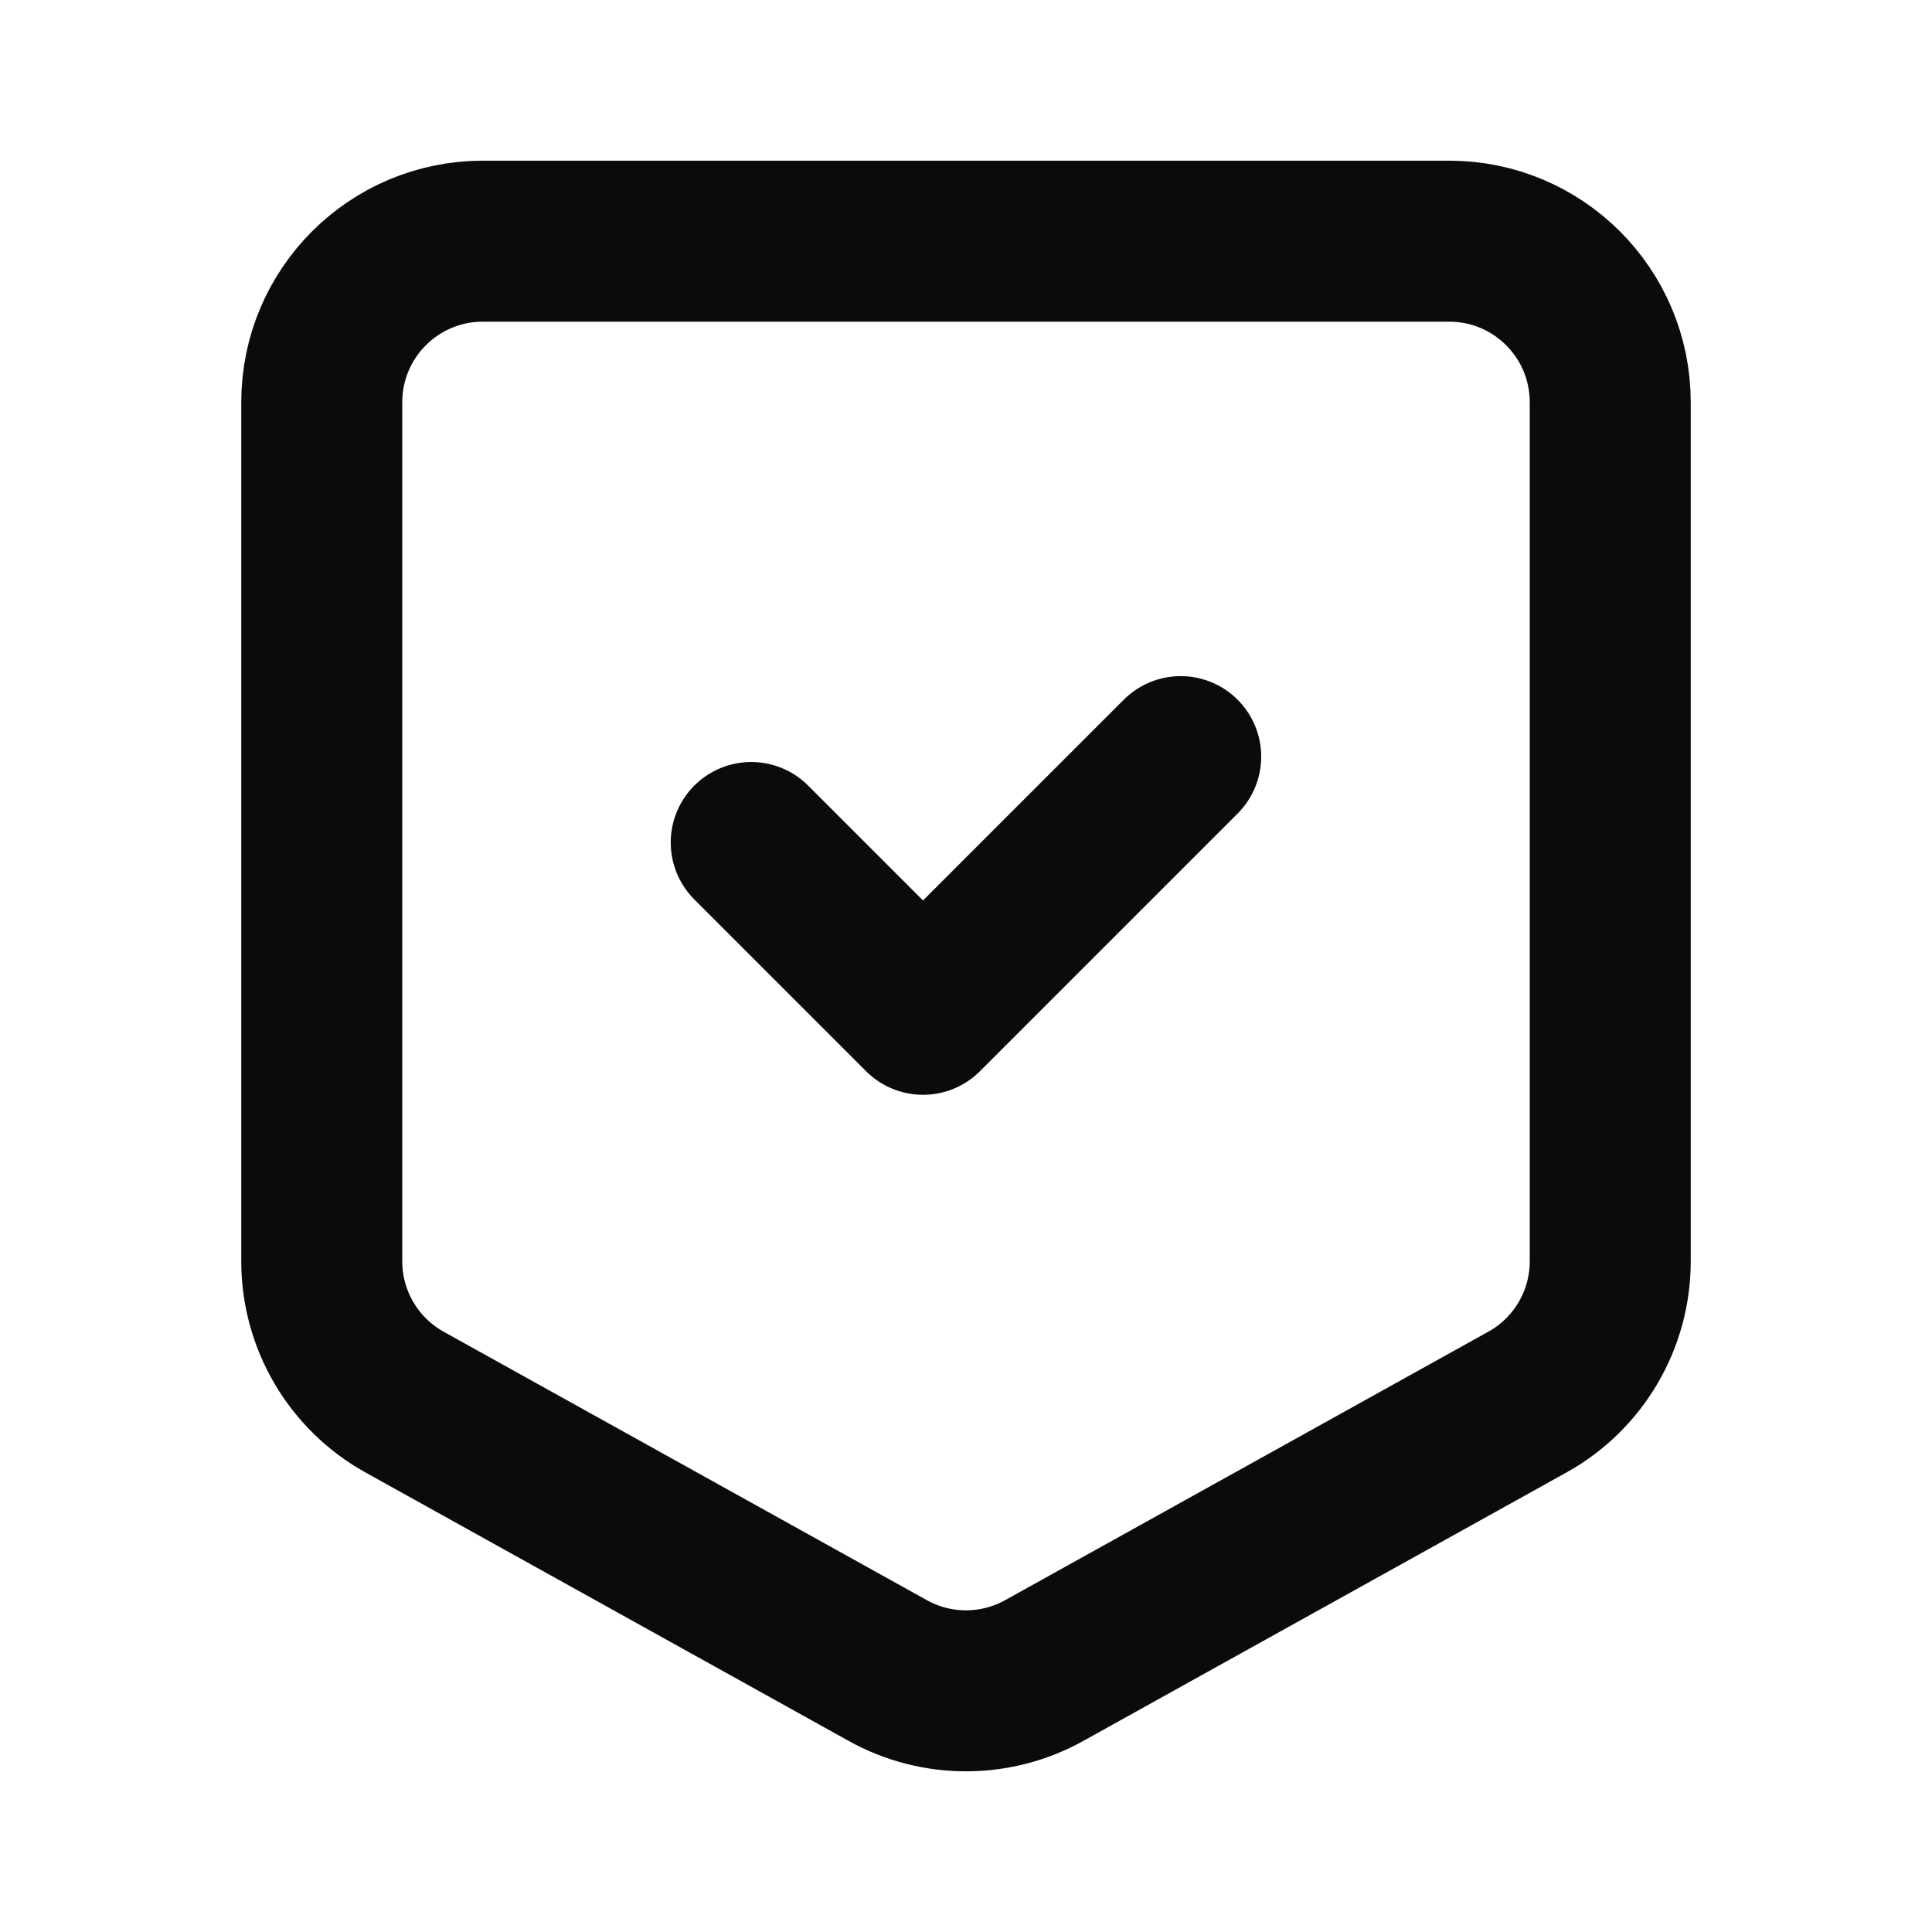
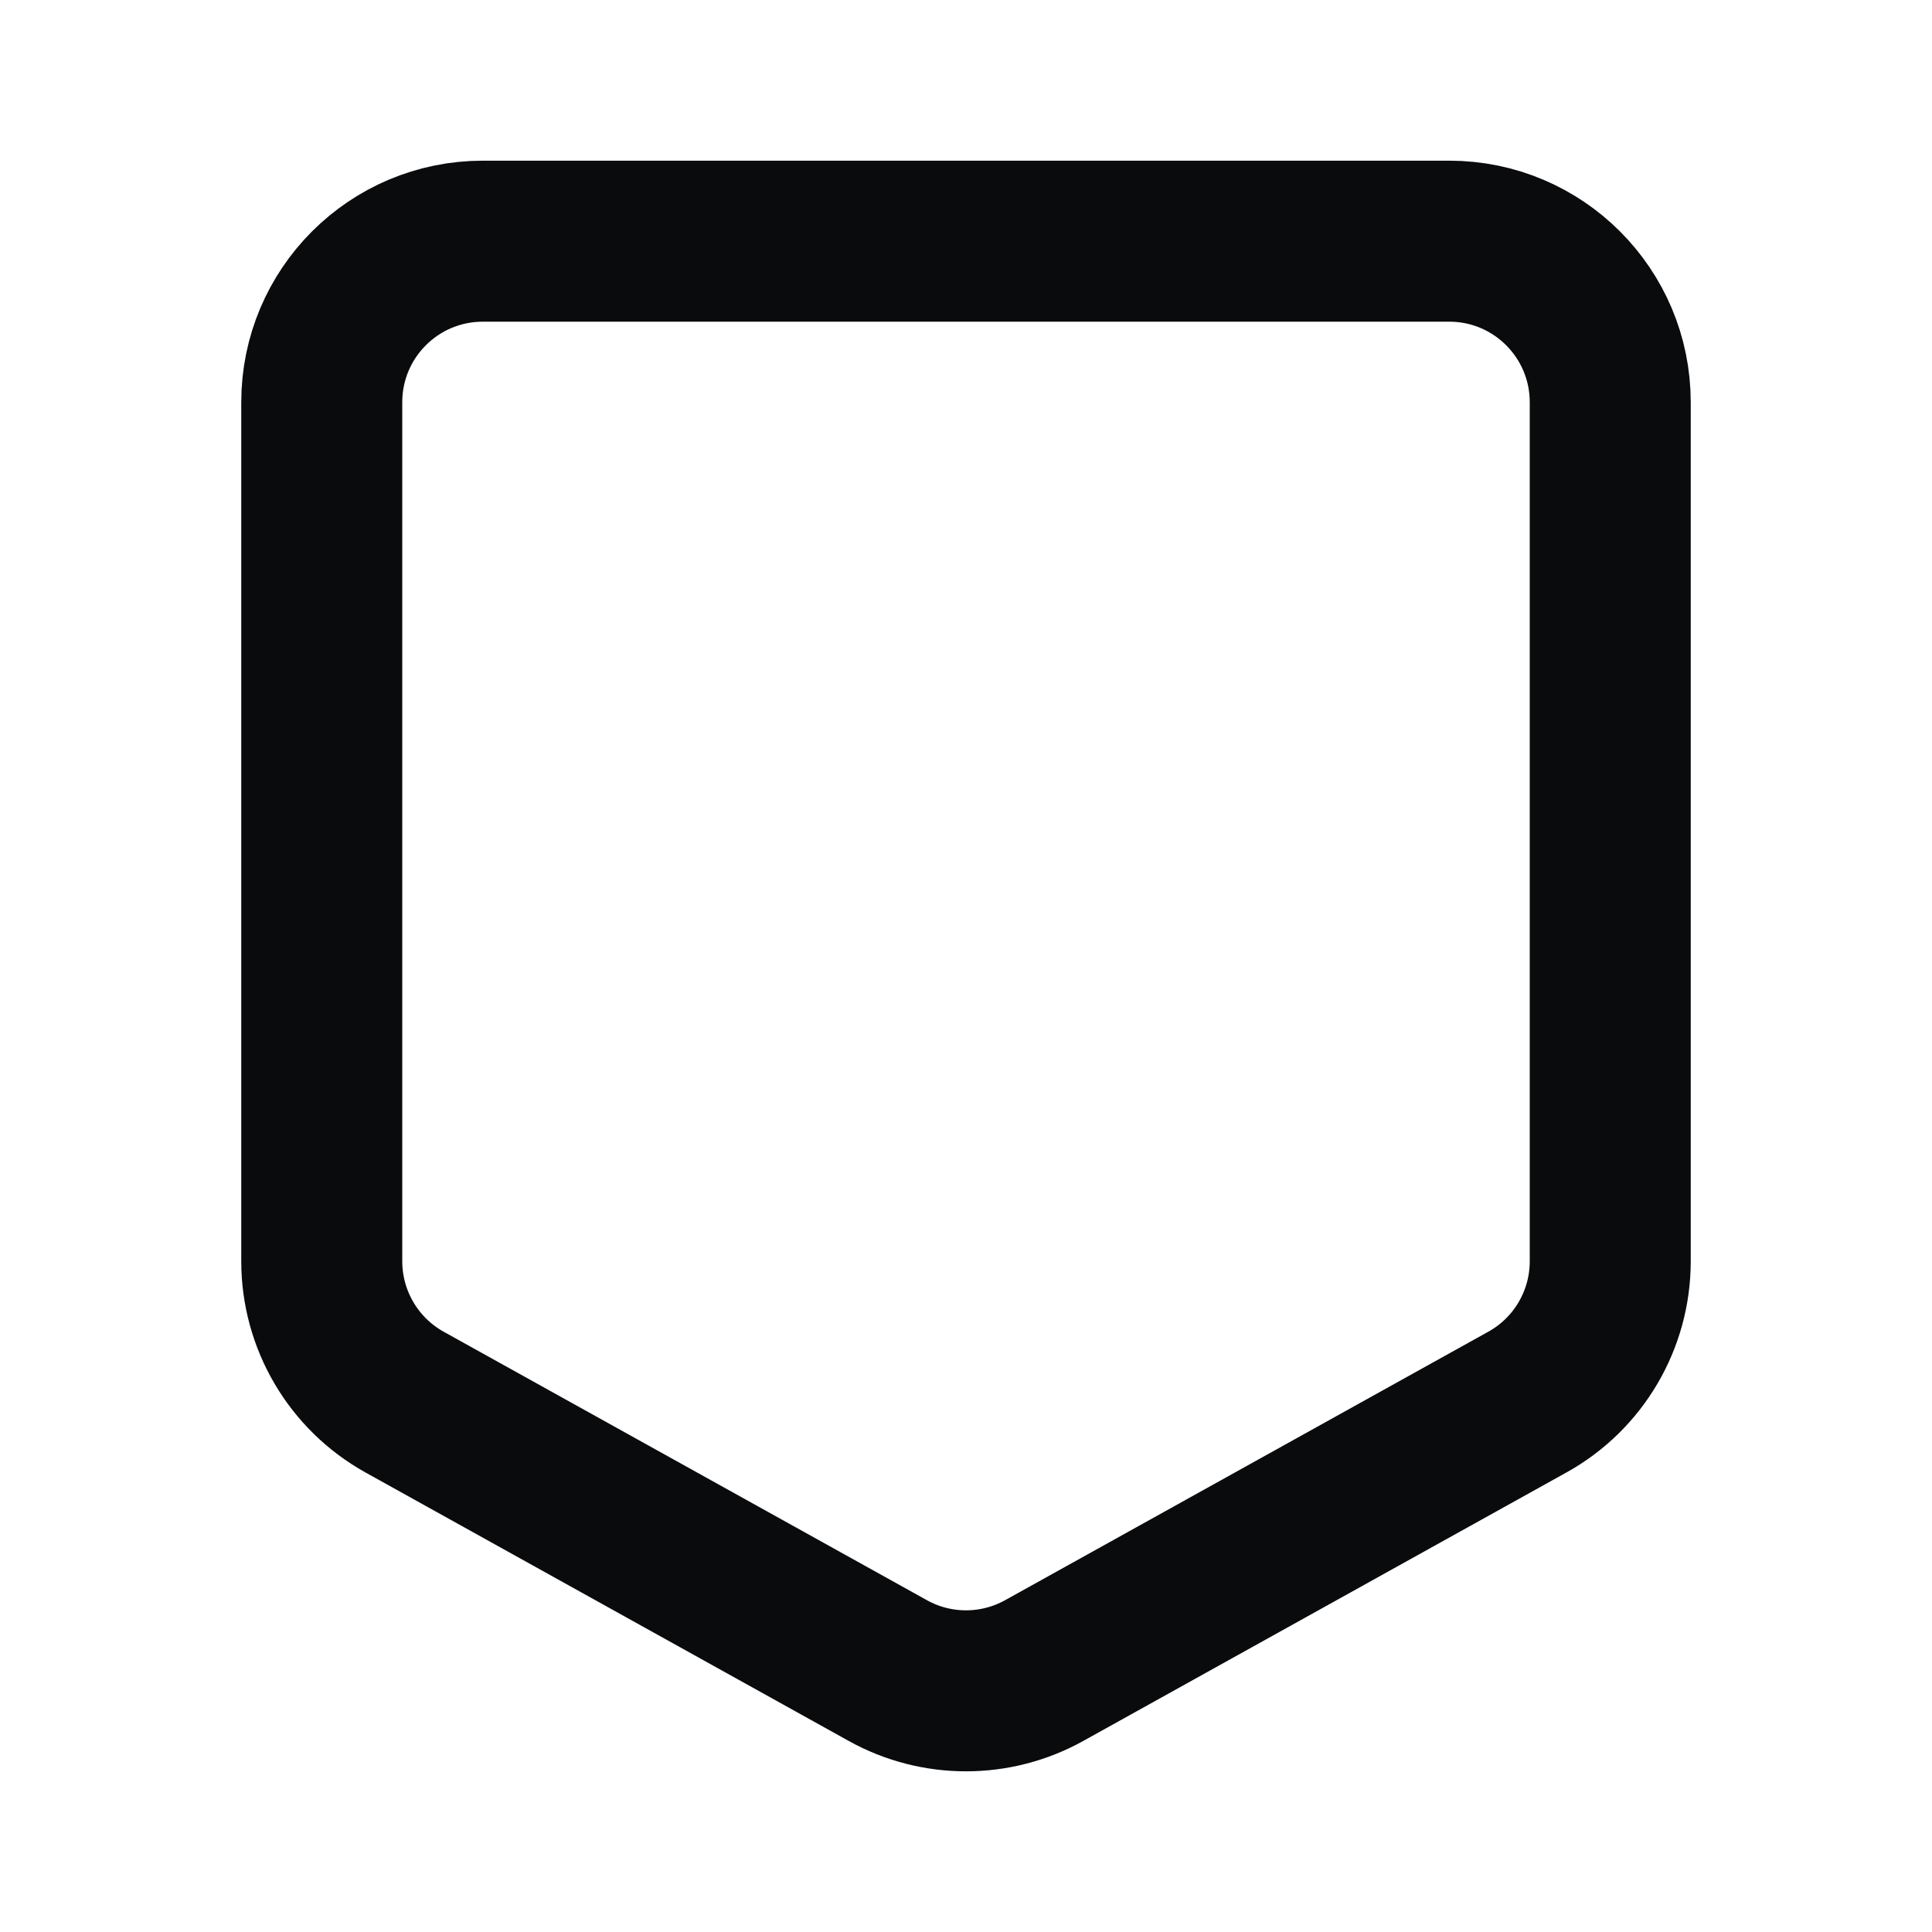
<svg xmlns="http://www.w3.org/2000/svg" width="24" height="24" viewBox="0 0 24 24" fill="none">
  <path fill-rule="evenodd" clip-rule="evenodd" d="M3.997 15.668V4.997C3.997 3.892 4.892 2.996 5.998 2.996H18.003C19.108 2.996 20.003 3.892 20.003 4.997V15.668C20.003 16.395 19.609 17.065 18.974 17.417L12.972 20.752C12.367 21.088 11.632 21.088 11.028 20.752L5.025 17.417C4.391 17.064 3.997 16.395 3.997 15.668Z" stroke="#0A0B0D" stroke-width="2" stroke-linecap="round" stroke-linejoin="round" />
-   <path d="M9.332 10.466L11.466 12.6L14.667 9.399" stroke="#0A0B0D" stroke-width="2" stroke-linecap="round" stroke-linejoin="round" />
</svg>